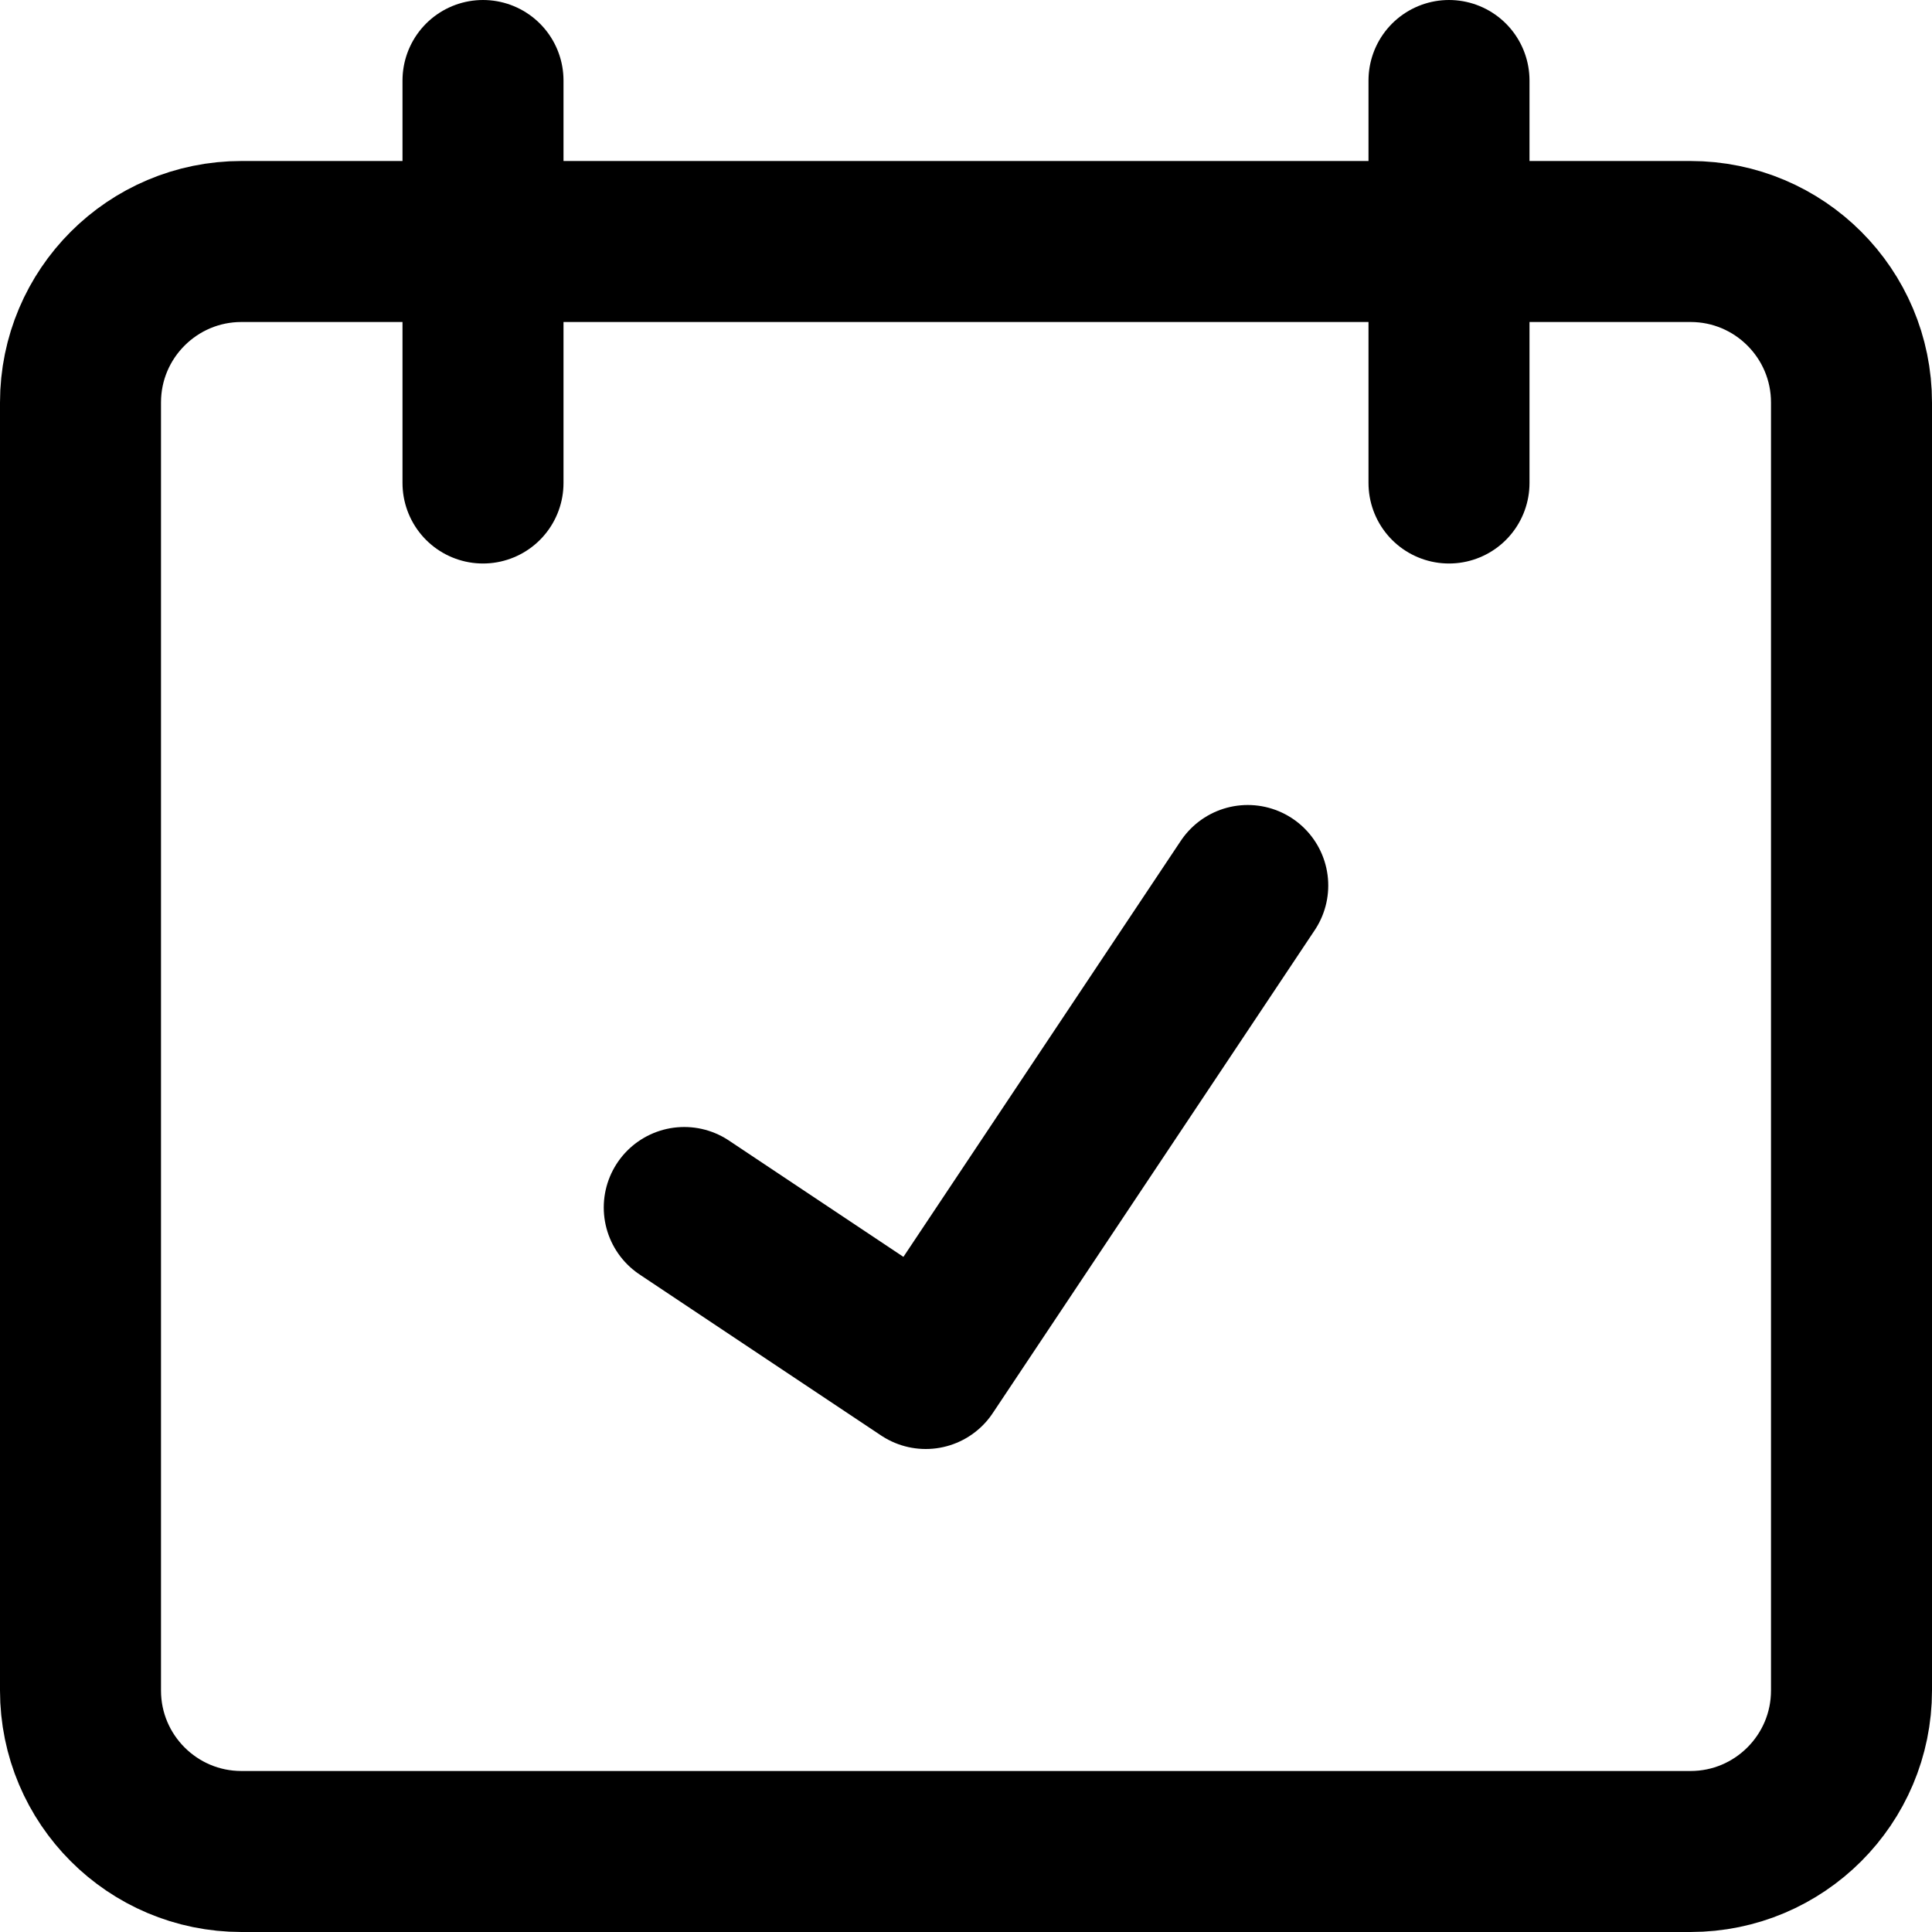
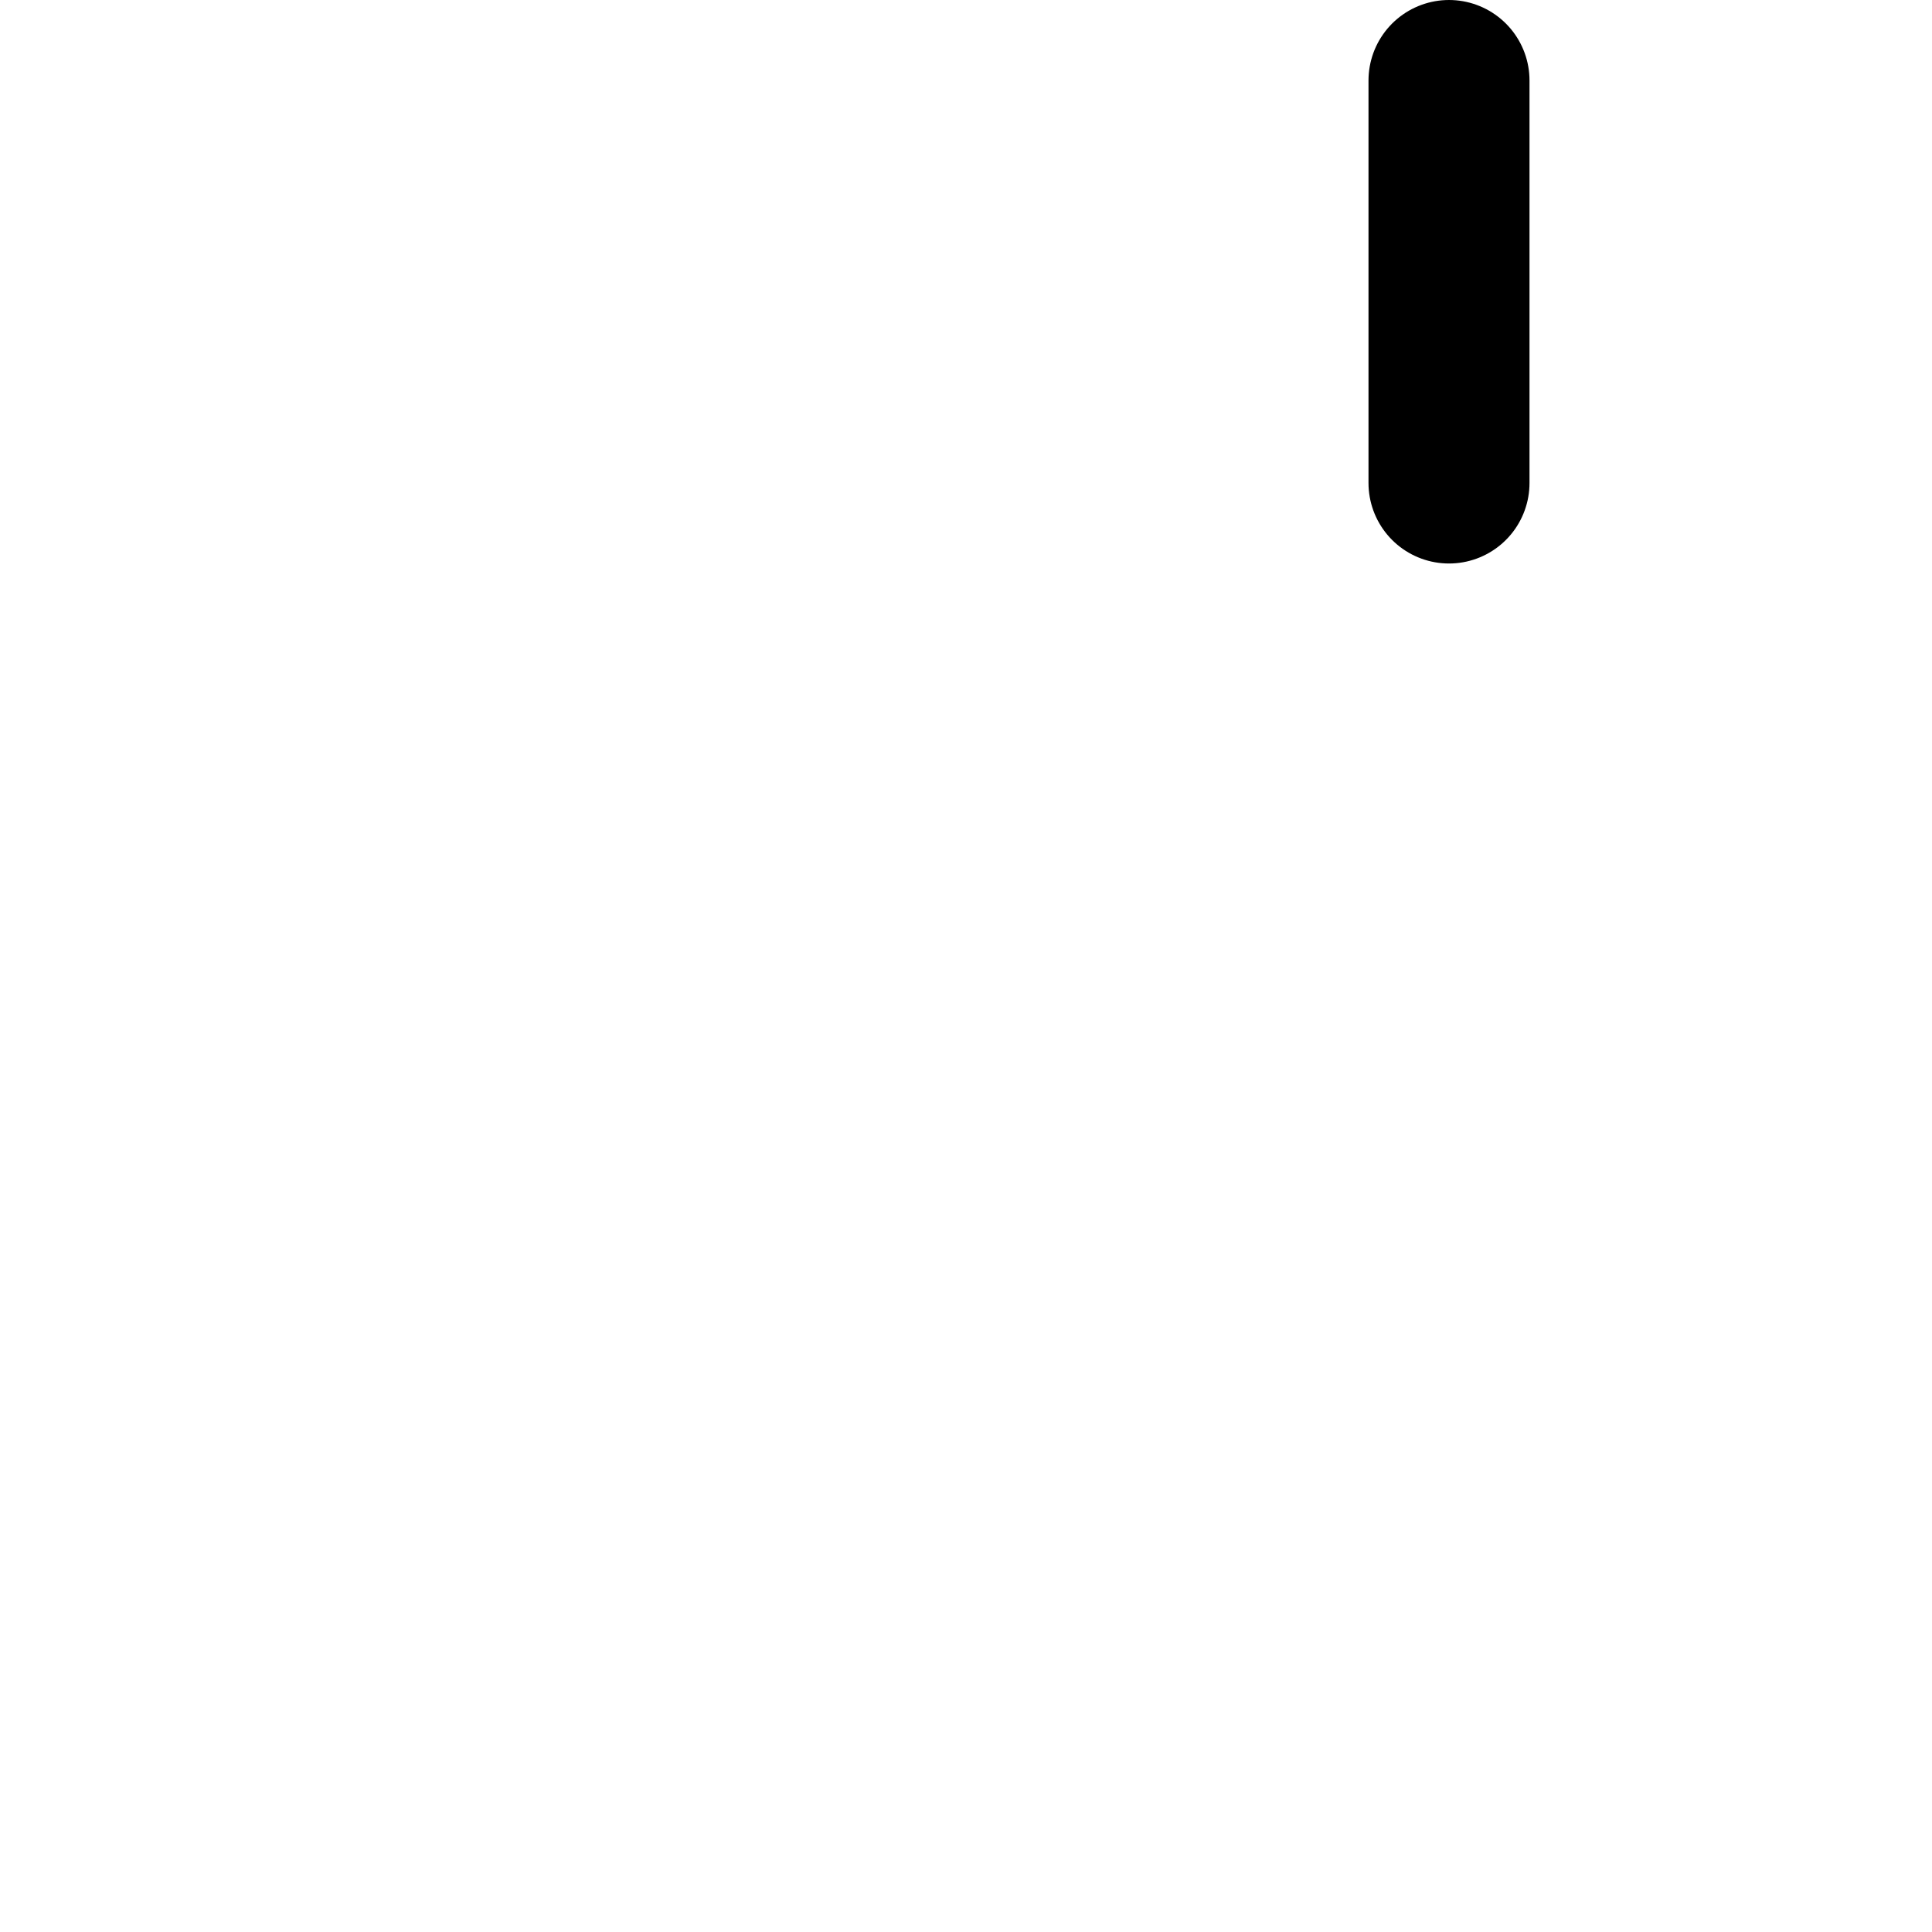
<svg xmlns="http://www.w3.org/2000/svg" enable-background="new 0 0 24 24" viewBox="0 0 24 24">
  <g style="fill:none;stroke:#000;stroke-width:2;stroke-linecap:round;stroke-linejoin:round;stroke-miterlimit:10">
-     <path d="m21 23h-18c-1.105 0-2-.896-2-2v-16c0-1.105.896-2 2-2h18c1.105 0 2 .896 2 2v16c0 1.104-.896 2-2 2z" />
-     <path d="m6 1v5" />
    <path d="m18 1v5" />
-     <path d="m8.5 15 3 2 4-6" />
  </g>
</svg>